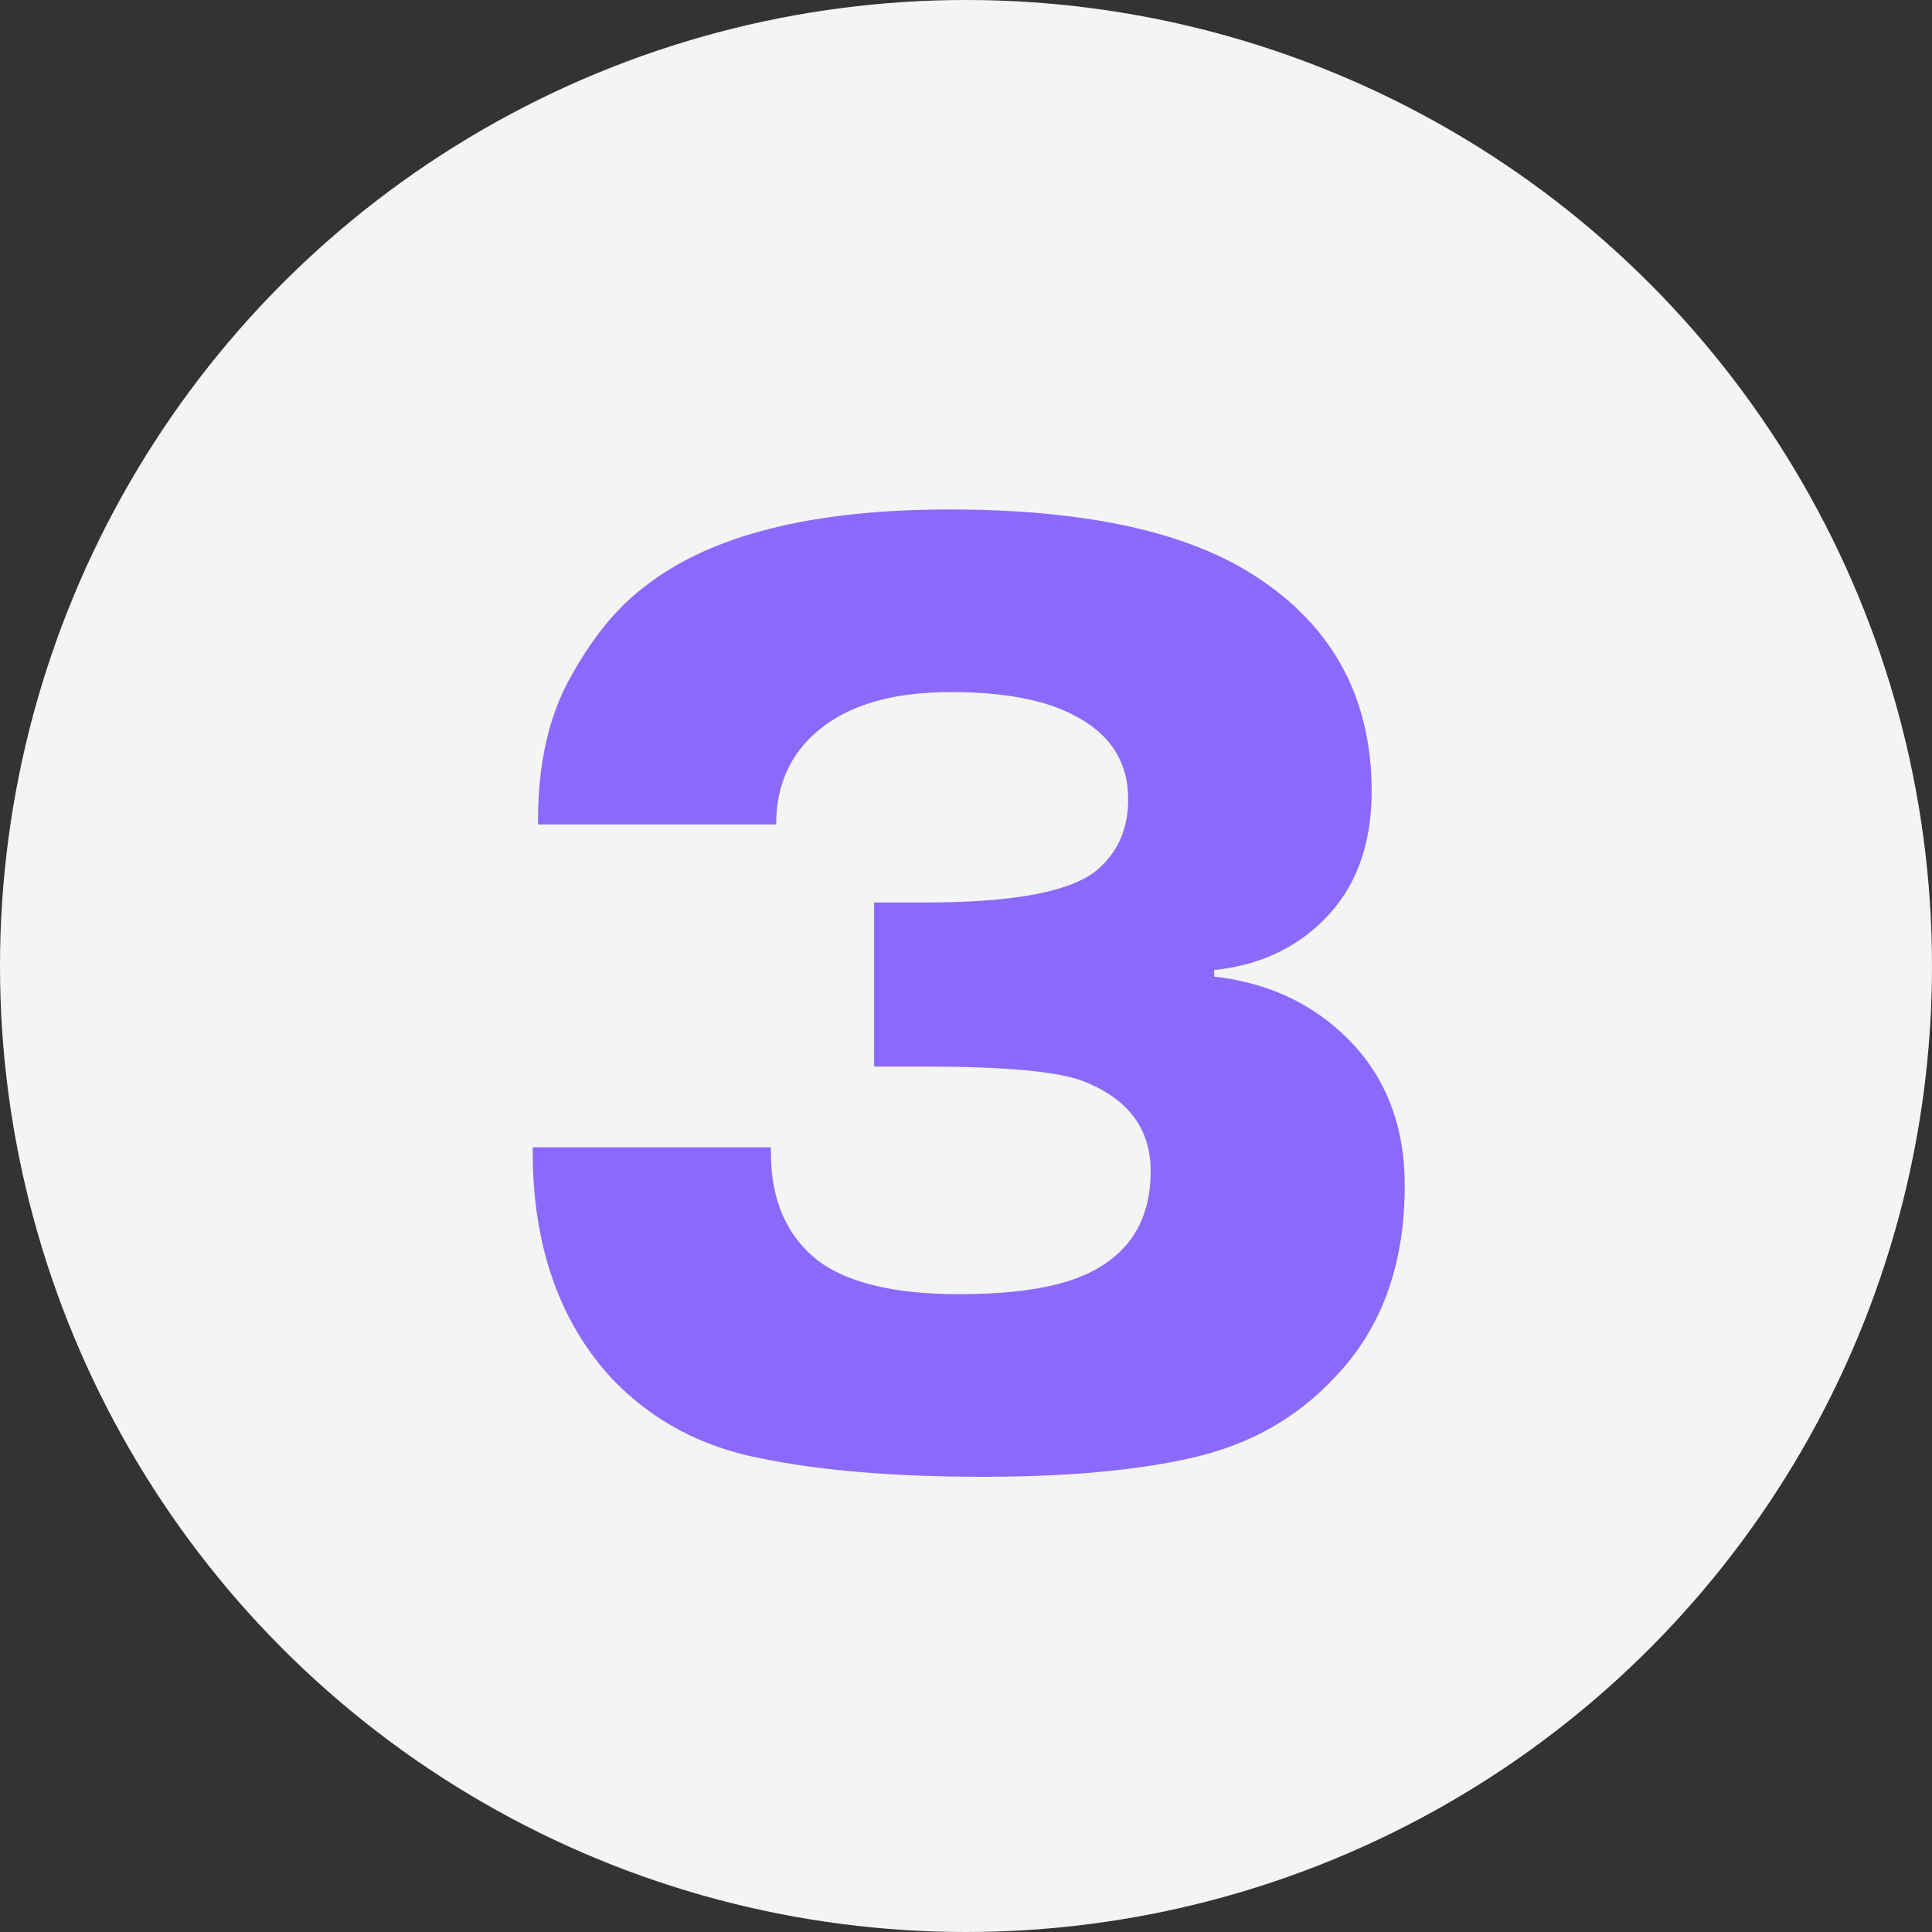
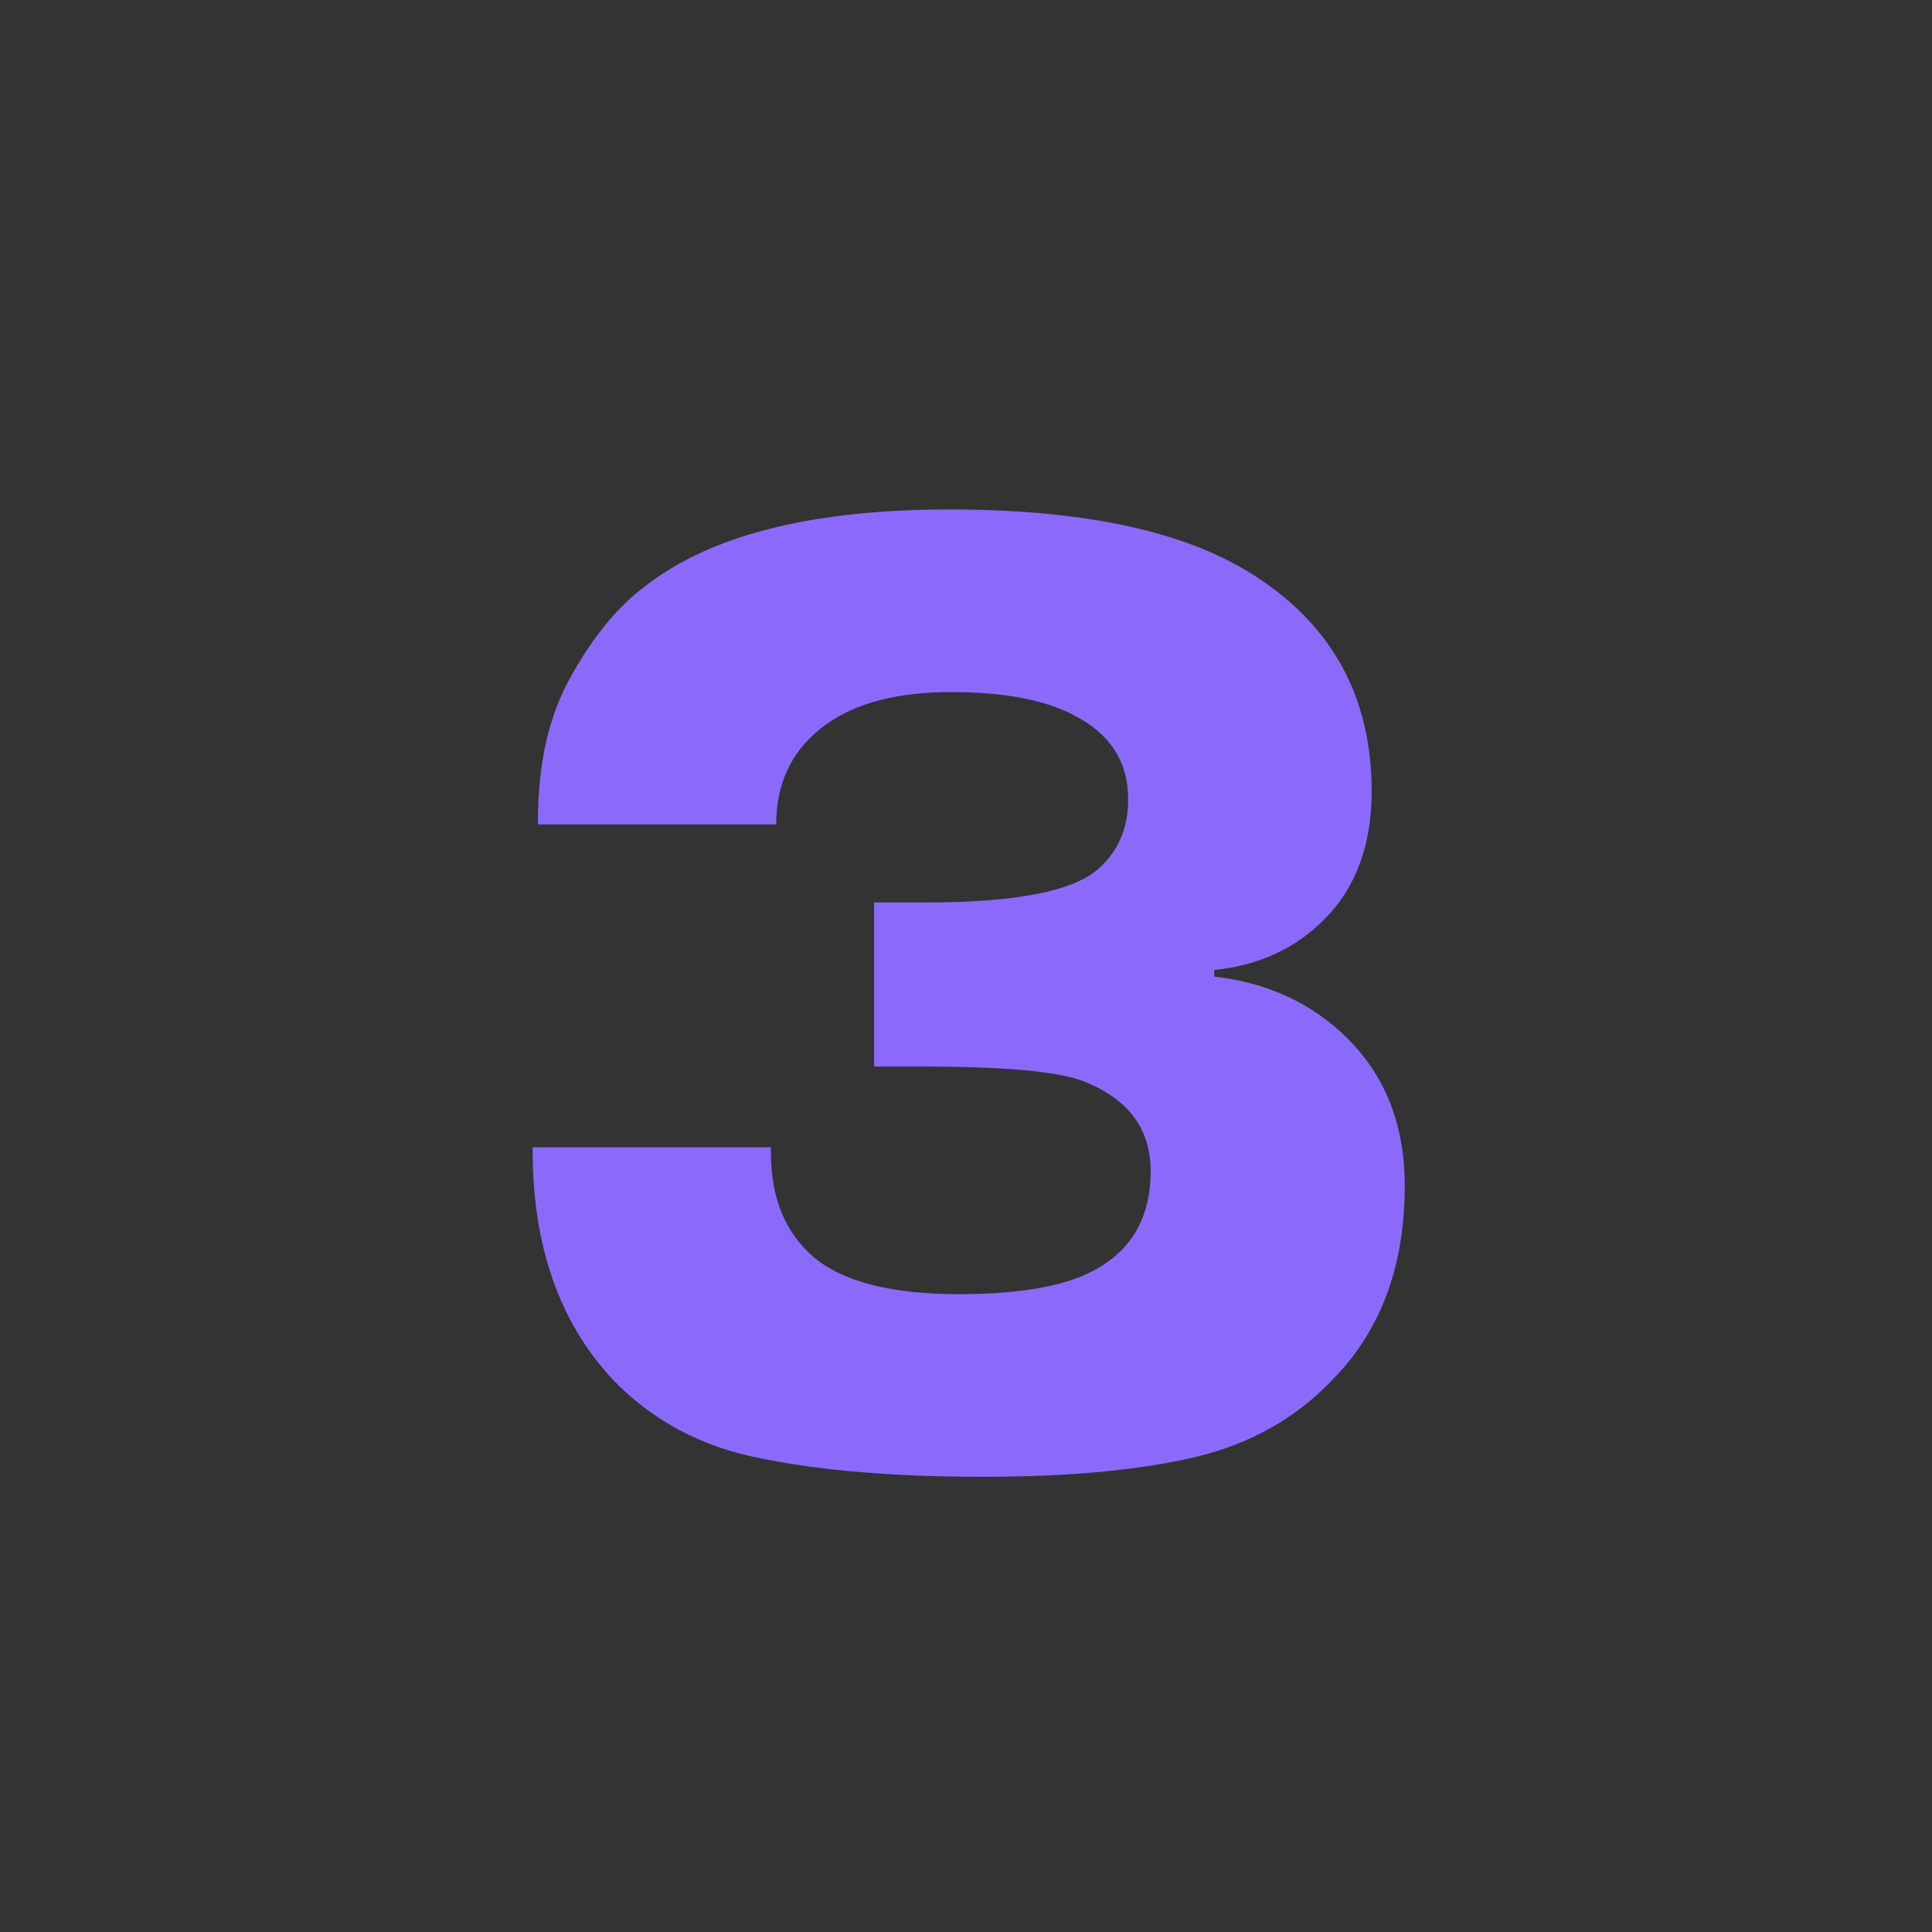
<svg xmlns="http://www.w3.org/2000/svg" width="73" height="73" viewBox="0 0 73 73" fill="none">
  <rect x="0" y="0" width="73" height="73" fill="#333333" stroke="none" />
-   <circle cx="36.5" cy="36.5" r="36.5" fill="#F4F4F4" />
  <path d="M20.128 43.35H29.128V43.55C29.128 45.35 29.728 46.717 30.928 47.65C32.061 48.483 33.828 48.9 36.228 48.9C38.595 48.9 40.328 48.583 41.428 47.95C42.795 47.183 43.478 45.95 43.478 44.25C43.478 42.65 42.628 41.517 40.928 40.85C39.961 40.483 37.961 40.3 34.928 40.3H33.028V34.1H34.978C38.345 34.1 40.511 33.683 41.478 32.85C42.245 32.183 42.628 31.3 42.628 30.2C42.628 28.767 41.928 27.7 40.528 27C39.428 26.433 37.895 26.15 35.928 26.15C33.895 26.15 32.311 26.567 31.178 27.4C29.945 28.3 29.328 29.55 29.328 31.15H20.328V31C20.328 28.833 20.745 27.017 21.578 25.55C22.411 24.05 23.345 22.917 24.378 22.15C26.845 20.217 30.678 19.25 35.878 19.25C40.778 19.25 44.511 20.017 47.078 21.55C50.245 23.45 51.828 26.233 51.828 29.9C51.828 31.933 51.228 33.55 50.028 34.75C48.928 35.85 47.545 36.483 45.878 36.65V36.9C47.911 37.133 49.595 37.917 50.928 39.25C52.361 40.683 53.078 42.533 53.078 44.8C53.078 47.8 52.195 50.217 50.428 52.05C49.028 53.55 47.278 54.55 45.178 55.05C43.078 55.55 40.395 55.8 37.128 55.8C33.795 55.8 30.995 55.567 28.728 55.1C26.495 54.667 24.628 53.667 23.128 52.1C21.128 49.933 20.128 47.067 20.128 43.5V43.35Z" fill="#8B6AFB" />
</svg>